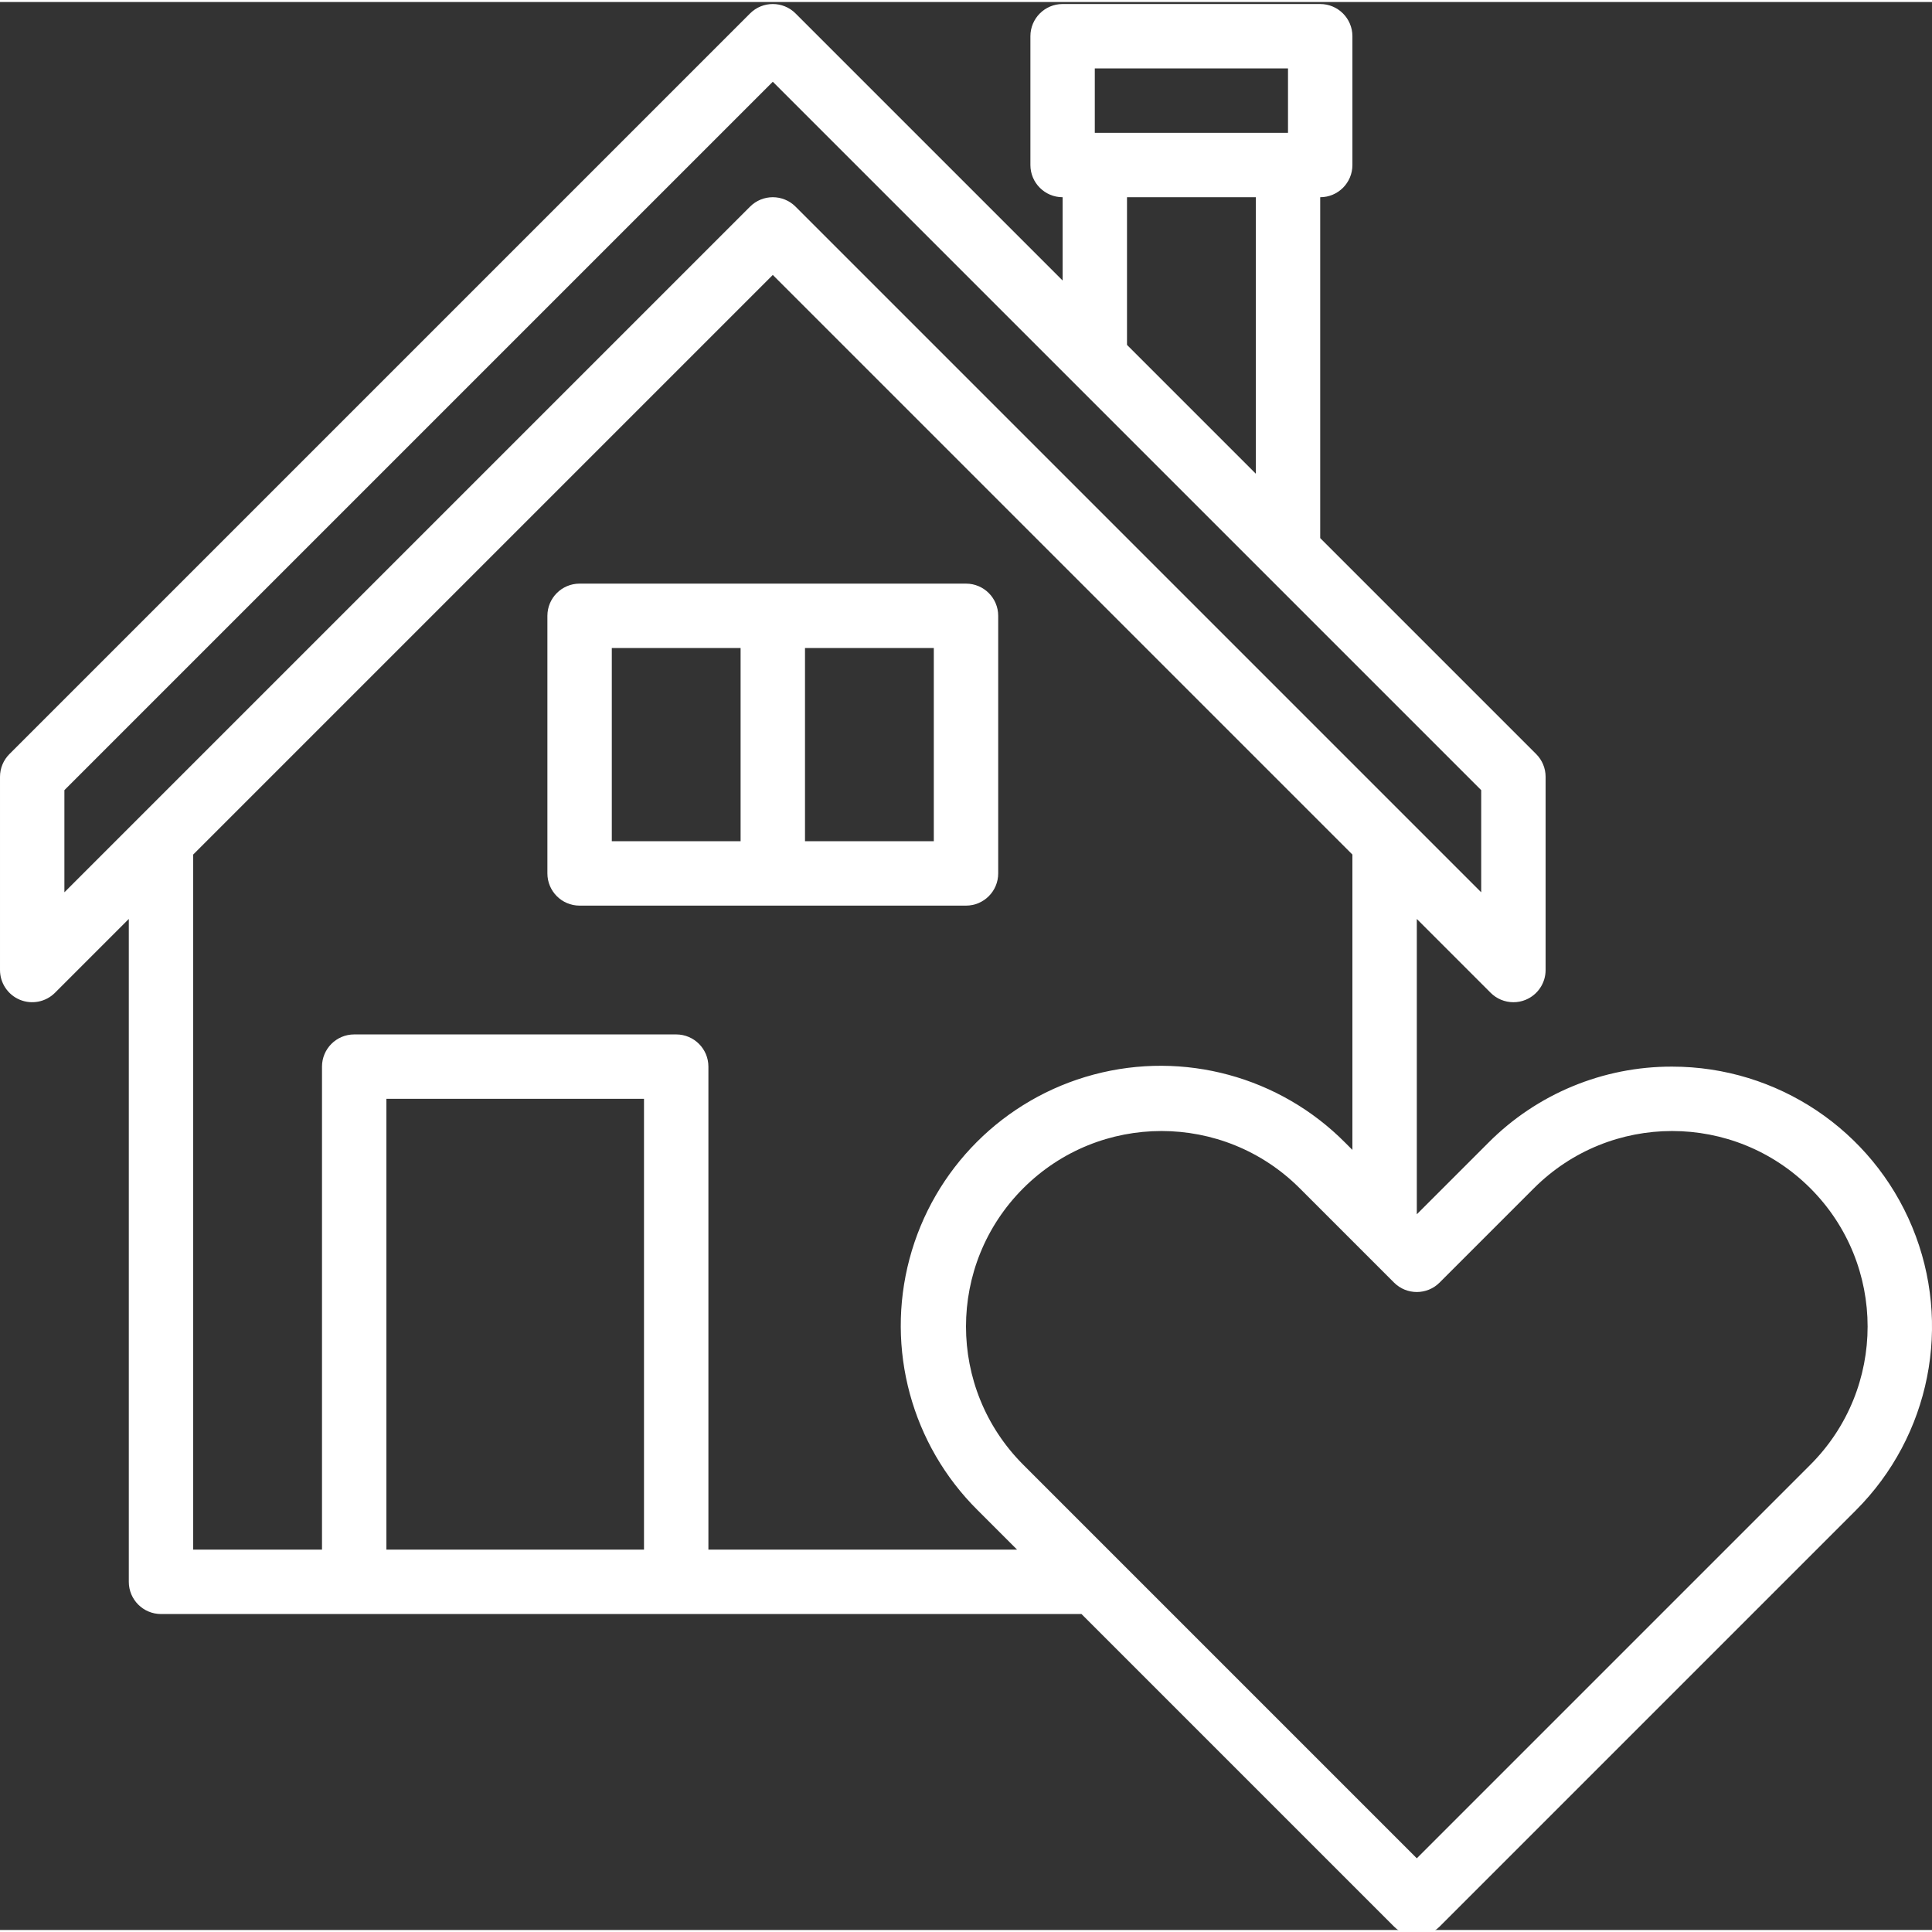
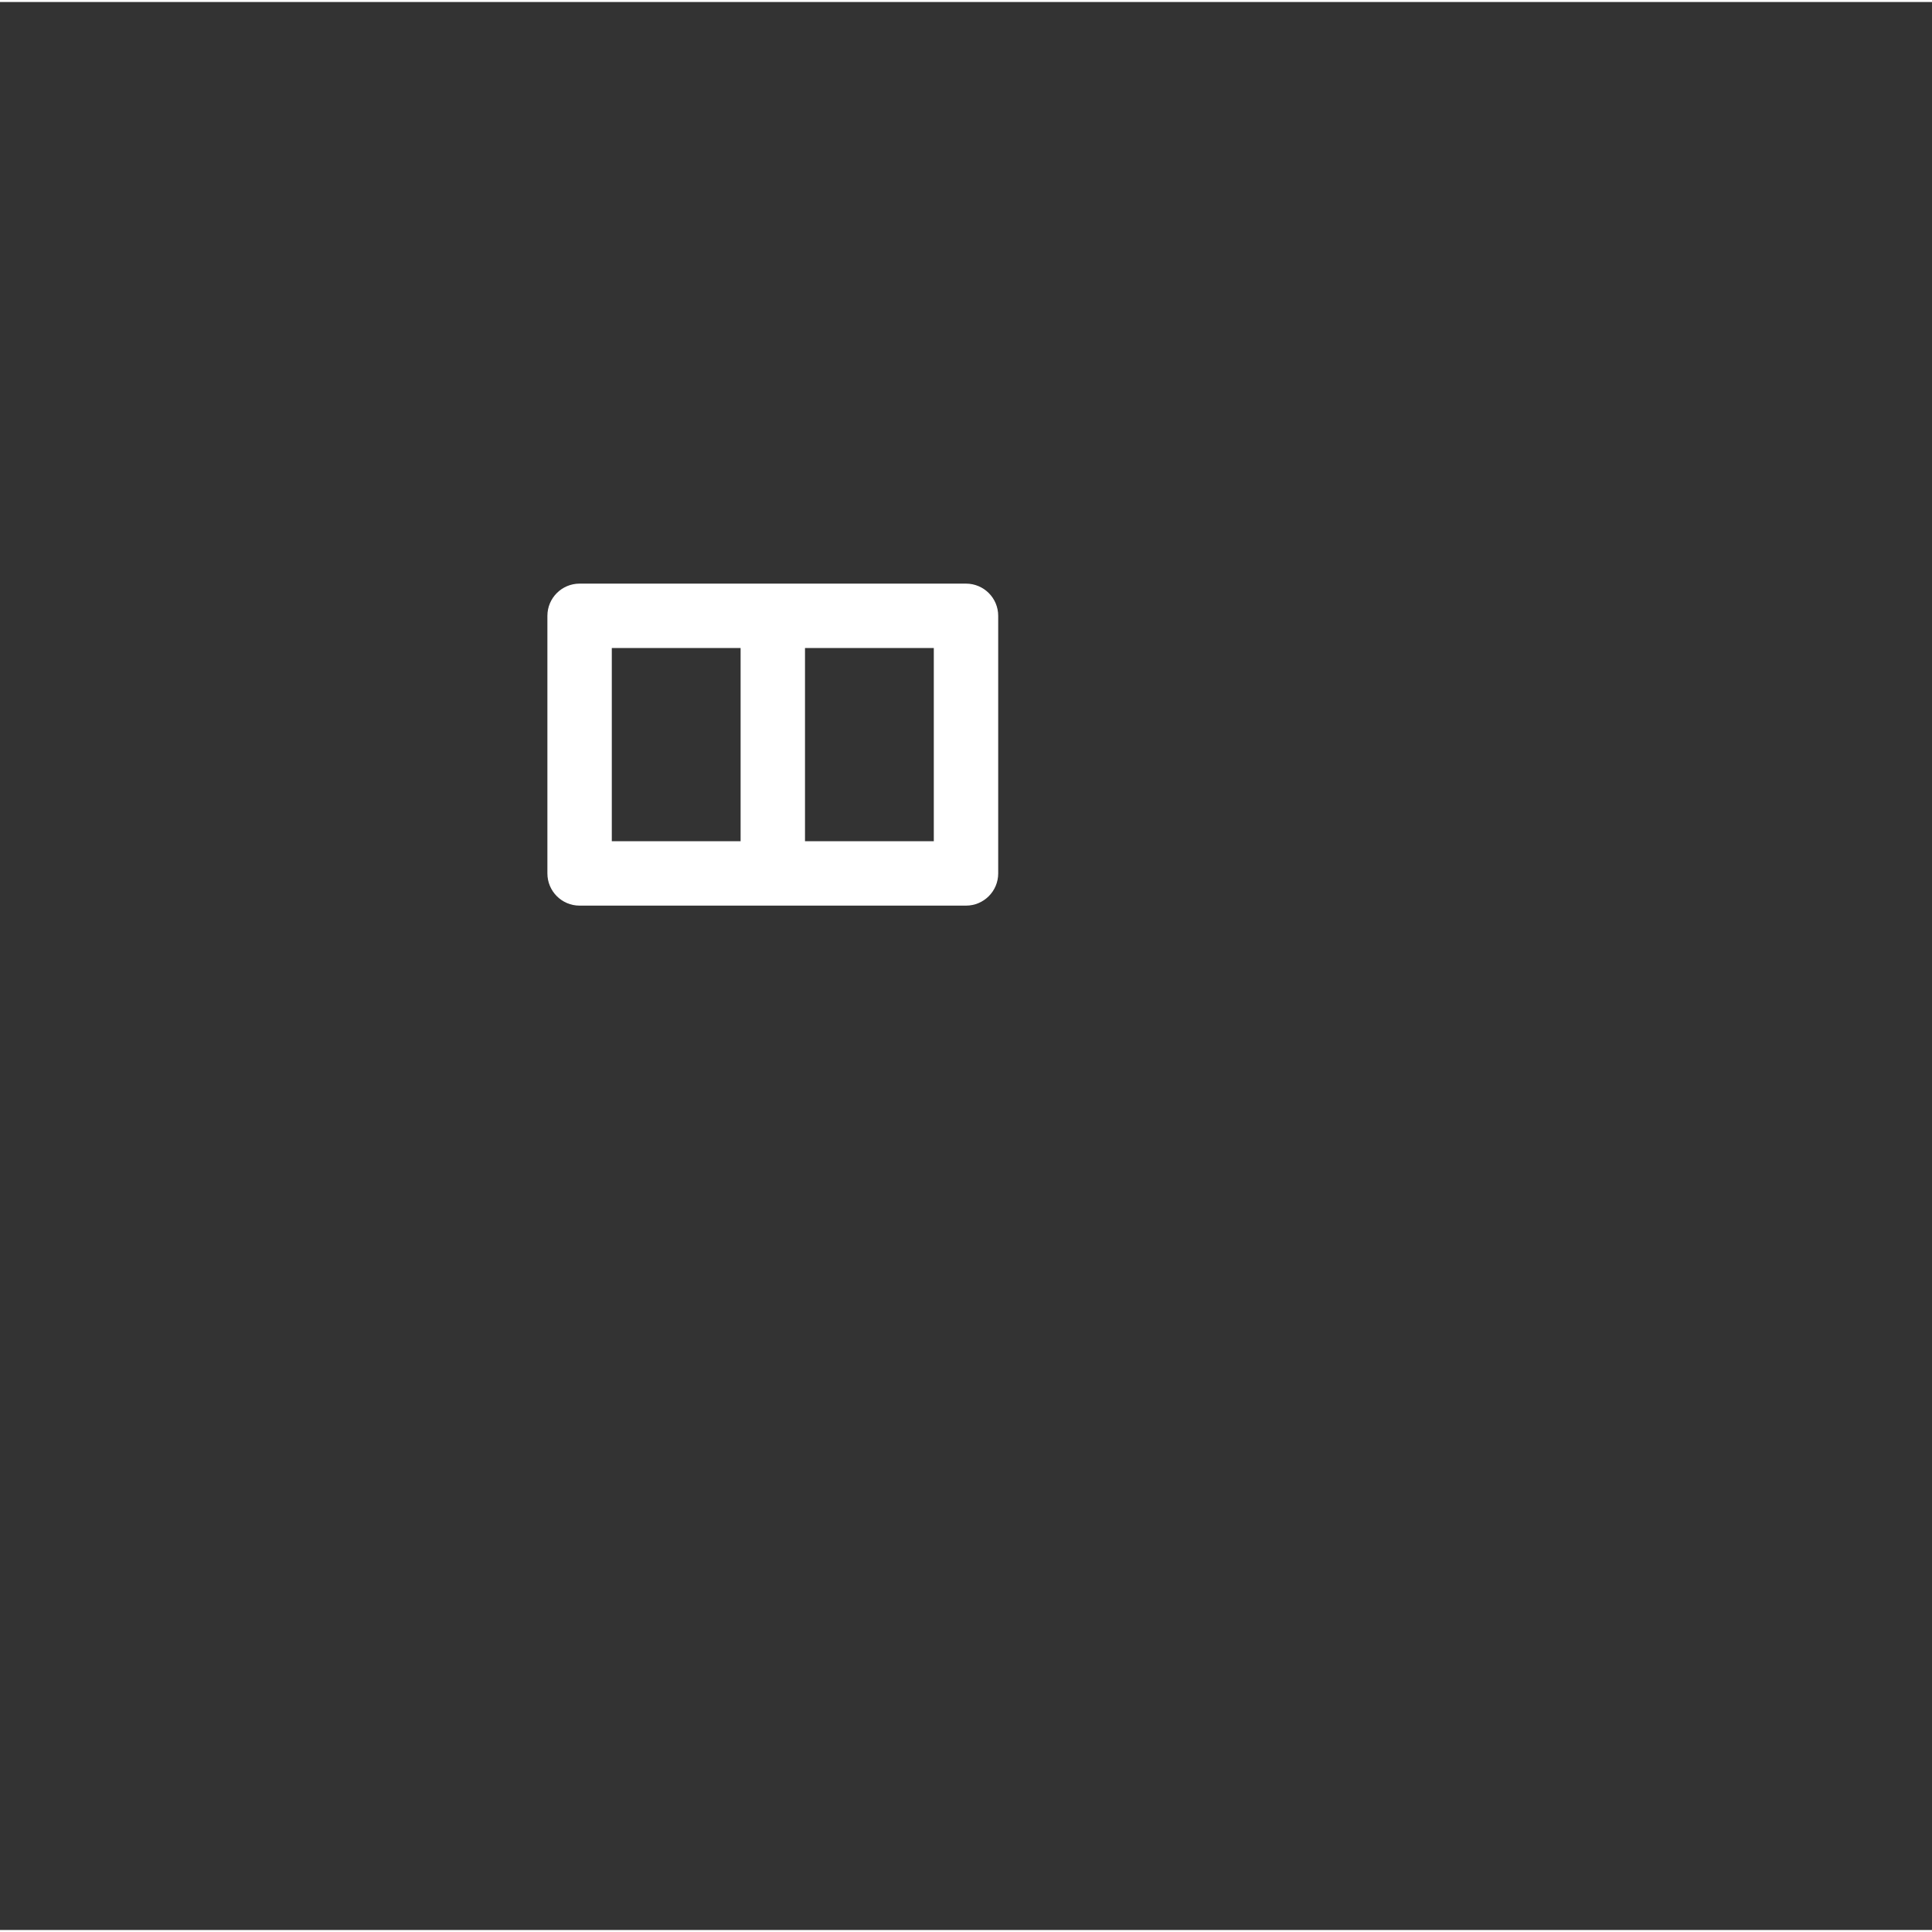
<svg xmlns="http://www.w3.org/2000/svg" version="1.1" width="512" height="512" x="0" y="0" viewBox="0 0 479.999 479" style="enable-background:new 0 0 512 512" xml:space="preserve" class="">
  <rect x="0" y="0" width="479.999" height="479" fill="#333333" stroke="none" />
  <g>
-     <path d="m415.434 264.5c-17.137-.047-33.574 6.762-45.656 18.91l-17.777 17.777v-73.375l18.344 18.344c1.5 1.5 3.535 2.344 5.656 2.344 1.051.004 2.094-.203 3.062-.609 2.988-1.238 4.938-4.156 4.938-7.391v-48c0-2.121-.844-4.156-2.344-5.656l-53.656-53.656v-84.688c4.418 0 8-3.582 8-8v-32c0-4.418-3.582-8-8-8h-64c-4.418 0-8 3.582-8 8v32c0 4.418 3.582 8 8 8v20.688l-66.344-66.344c-3.125-3.125-8.188-3.125-11.312 0l-184 184c-1.5 1.5-2.344 3.535-2.344 5.656v48c0 3.234 1.949 6.152 4.938 7.391 2.988 1.234 6.43.551 8.719-1.734l18.344-18.344v164.688c0 4.418 3.582 8 8 8h228.688l77.656 77.656c3.125 3.121 8.188 3.121 11.312 0l103.434-103.434c18.465-18.465 23.988-46.238 13.996-70.363-9.996-24.129-33.539-39.859-59.652-39.859zm-143.434-248h48v16h-48zm8 32h32v68.688l-32-32zm-264 147.312 176-176 176 176v25.375l-170.344-170.344c-3.125-3.125-8.188-3.125-11.312 0l-170.344 170.344zm80 188.688v-112h64v112zm80 0v-120c0-4.418-3.582-8-8-8h-80c-4.418 0-8 3.582-8 8v120h-32v-172.688l144-144 144 144v73.375l-1.777-1.777c-16.285-16.434-40.121-22.898-62.48-16.941-22.355 5.953-39.82 23.418-45.773 45.773-5.957 22.359.508 46.195 16.941 62.48l9.777 9.777zm273.777-21.09-97.777 97.777-97.777-97.777c-18.965-18.965-18.965-49.719 0-68.688 18.969-18.965 49.723-18.965 68.688 0l23.434 23.434c3.125 3.121 8.188 3.121 11.312 0l23.434-23.434c18.965-18.965 49.719-18.965 68.688 0 18.965 18.969 18.965 49.723 0 68.688zm0 0" fill="#ffffff" data-original="#000000" style="" class="" />
    <path d="m248 216.5v-64c0-4.418-3.582-8-8-8h-96c-4.418 0-8 3.582-8 8v64c0 4.418 3.582 8 8 8h96c4.418 0 8-3.582 8-8zm-96-8v-48h32v48zm80 0h-32v-48h32zm0 0" fill="#ffffff" data-original="#000000" style="" class="" />
  </g>
</svg>